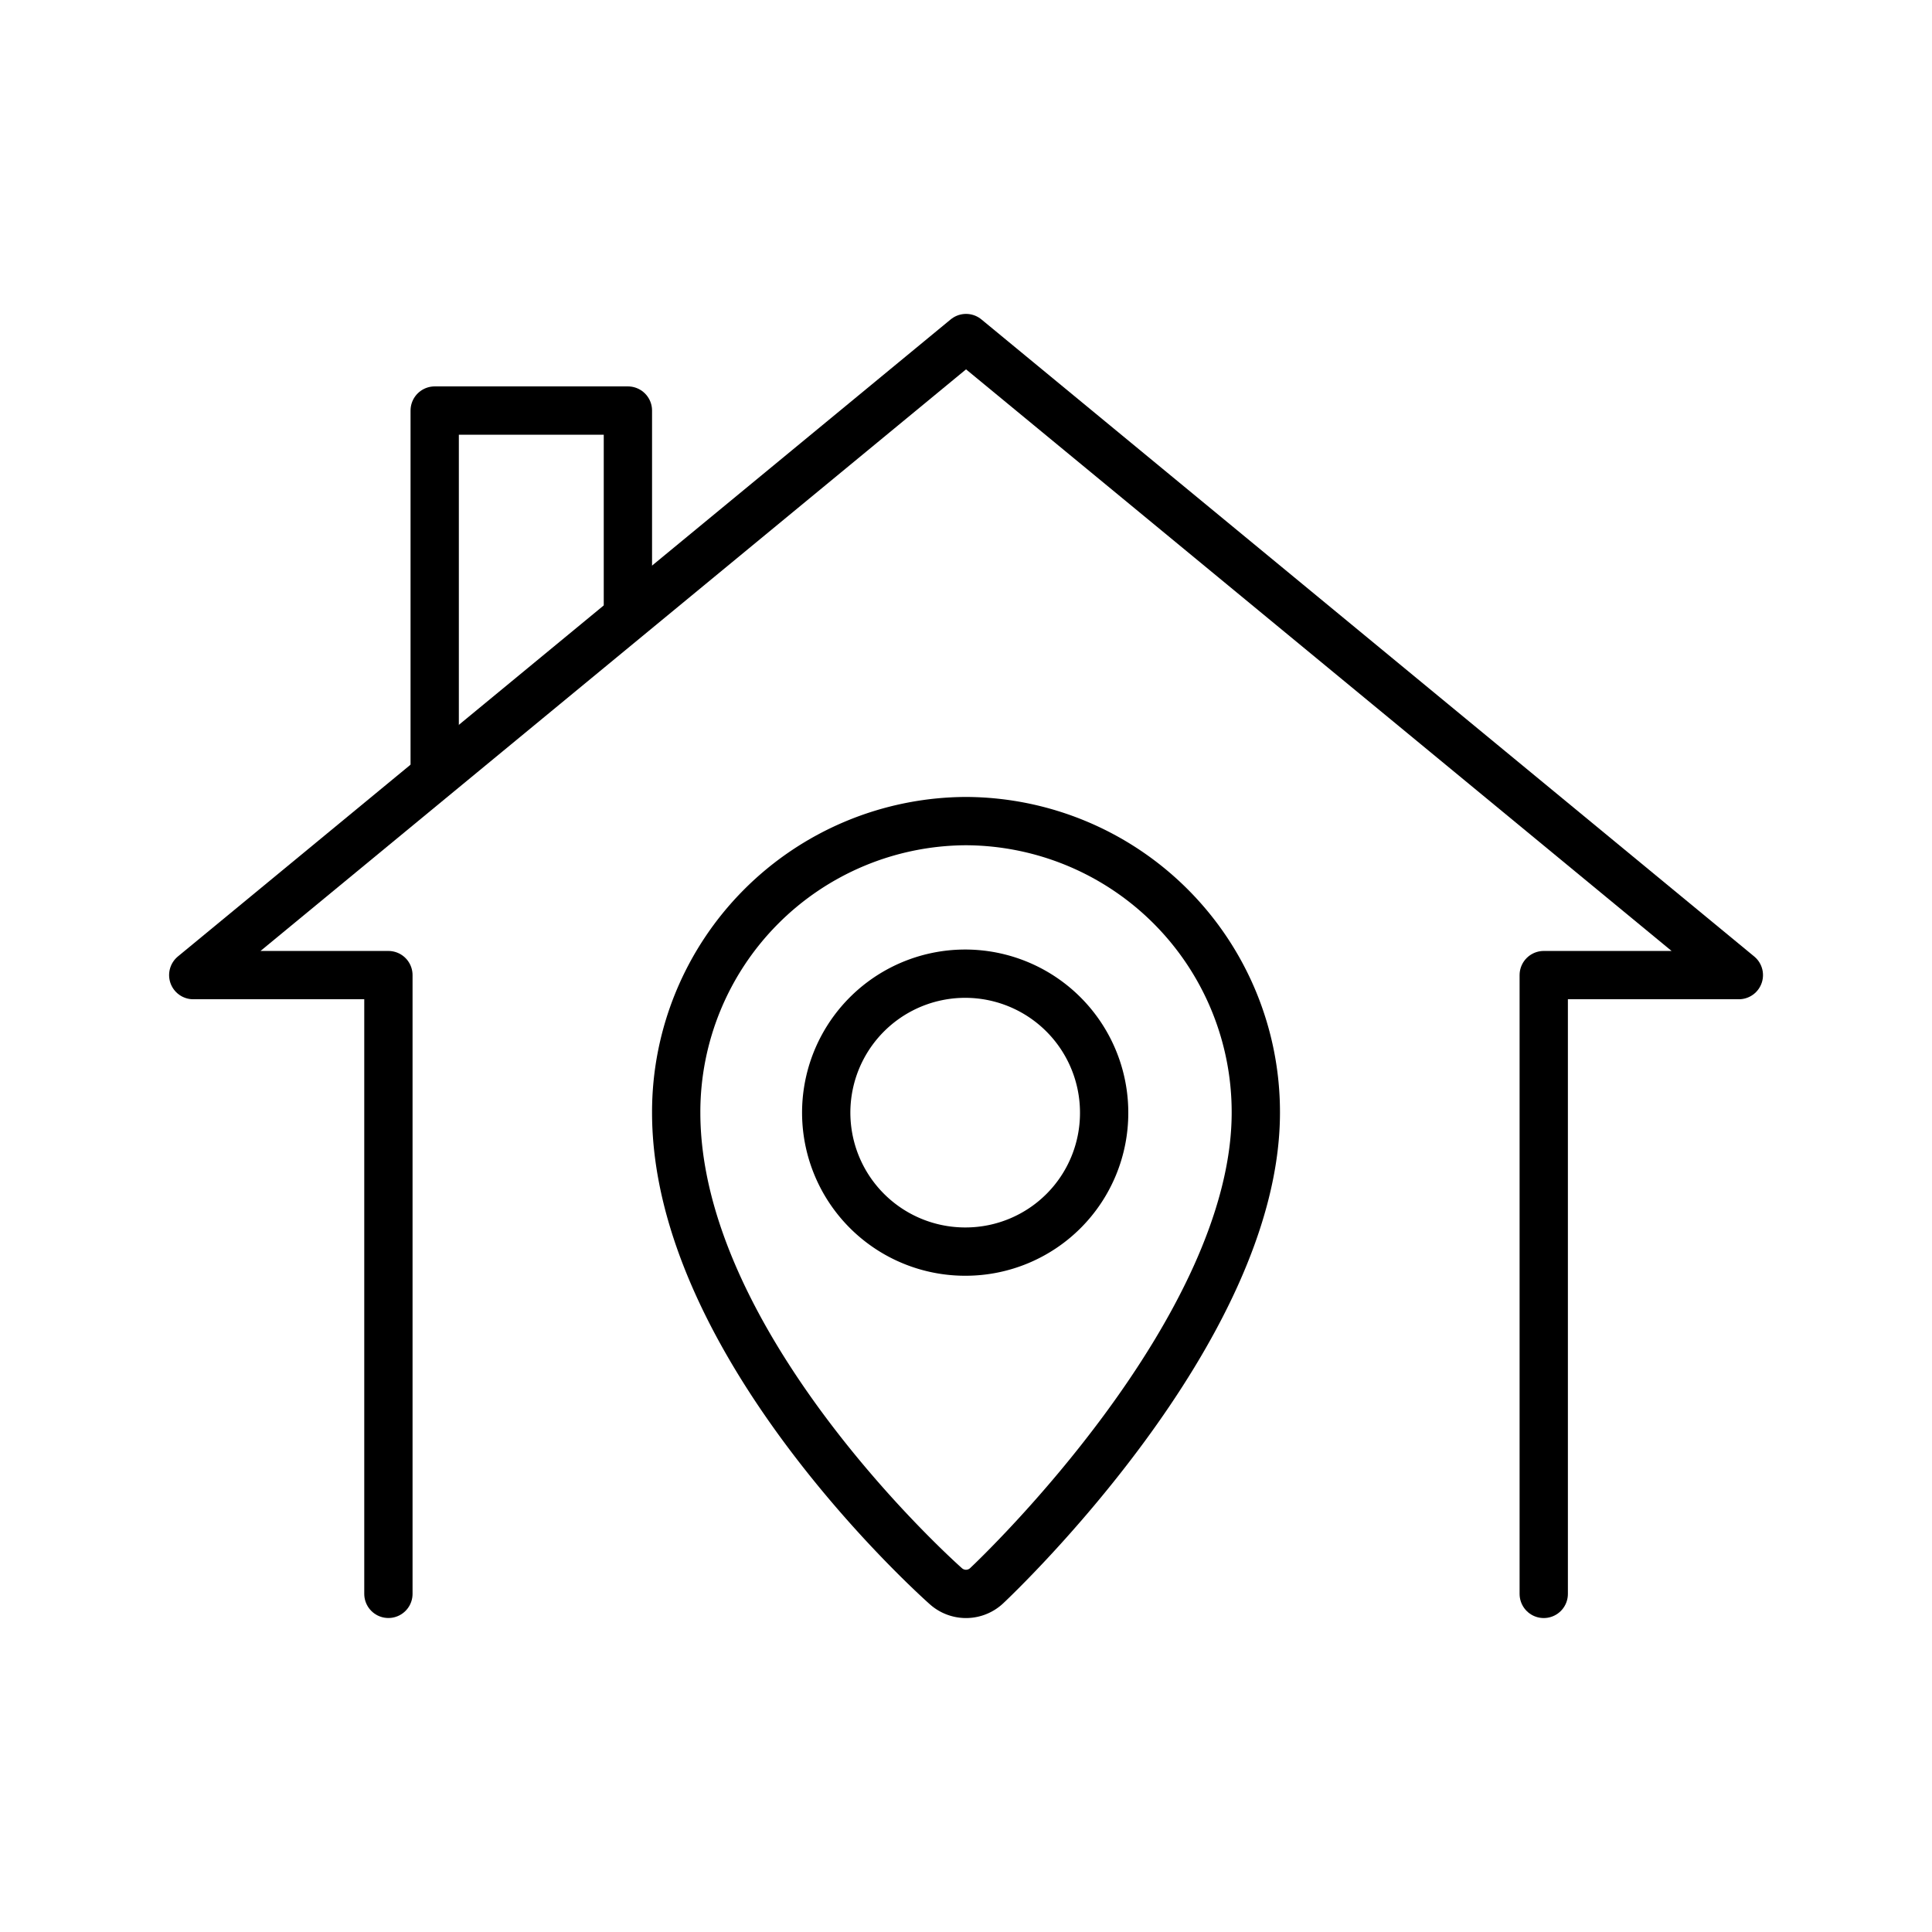
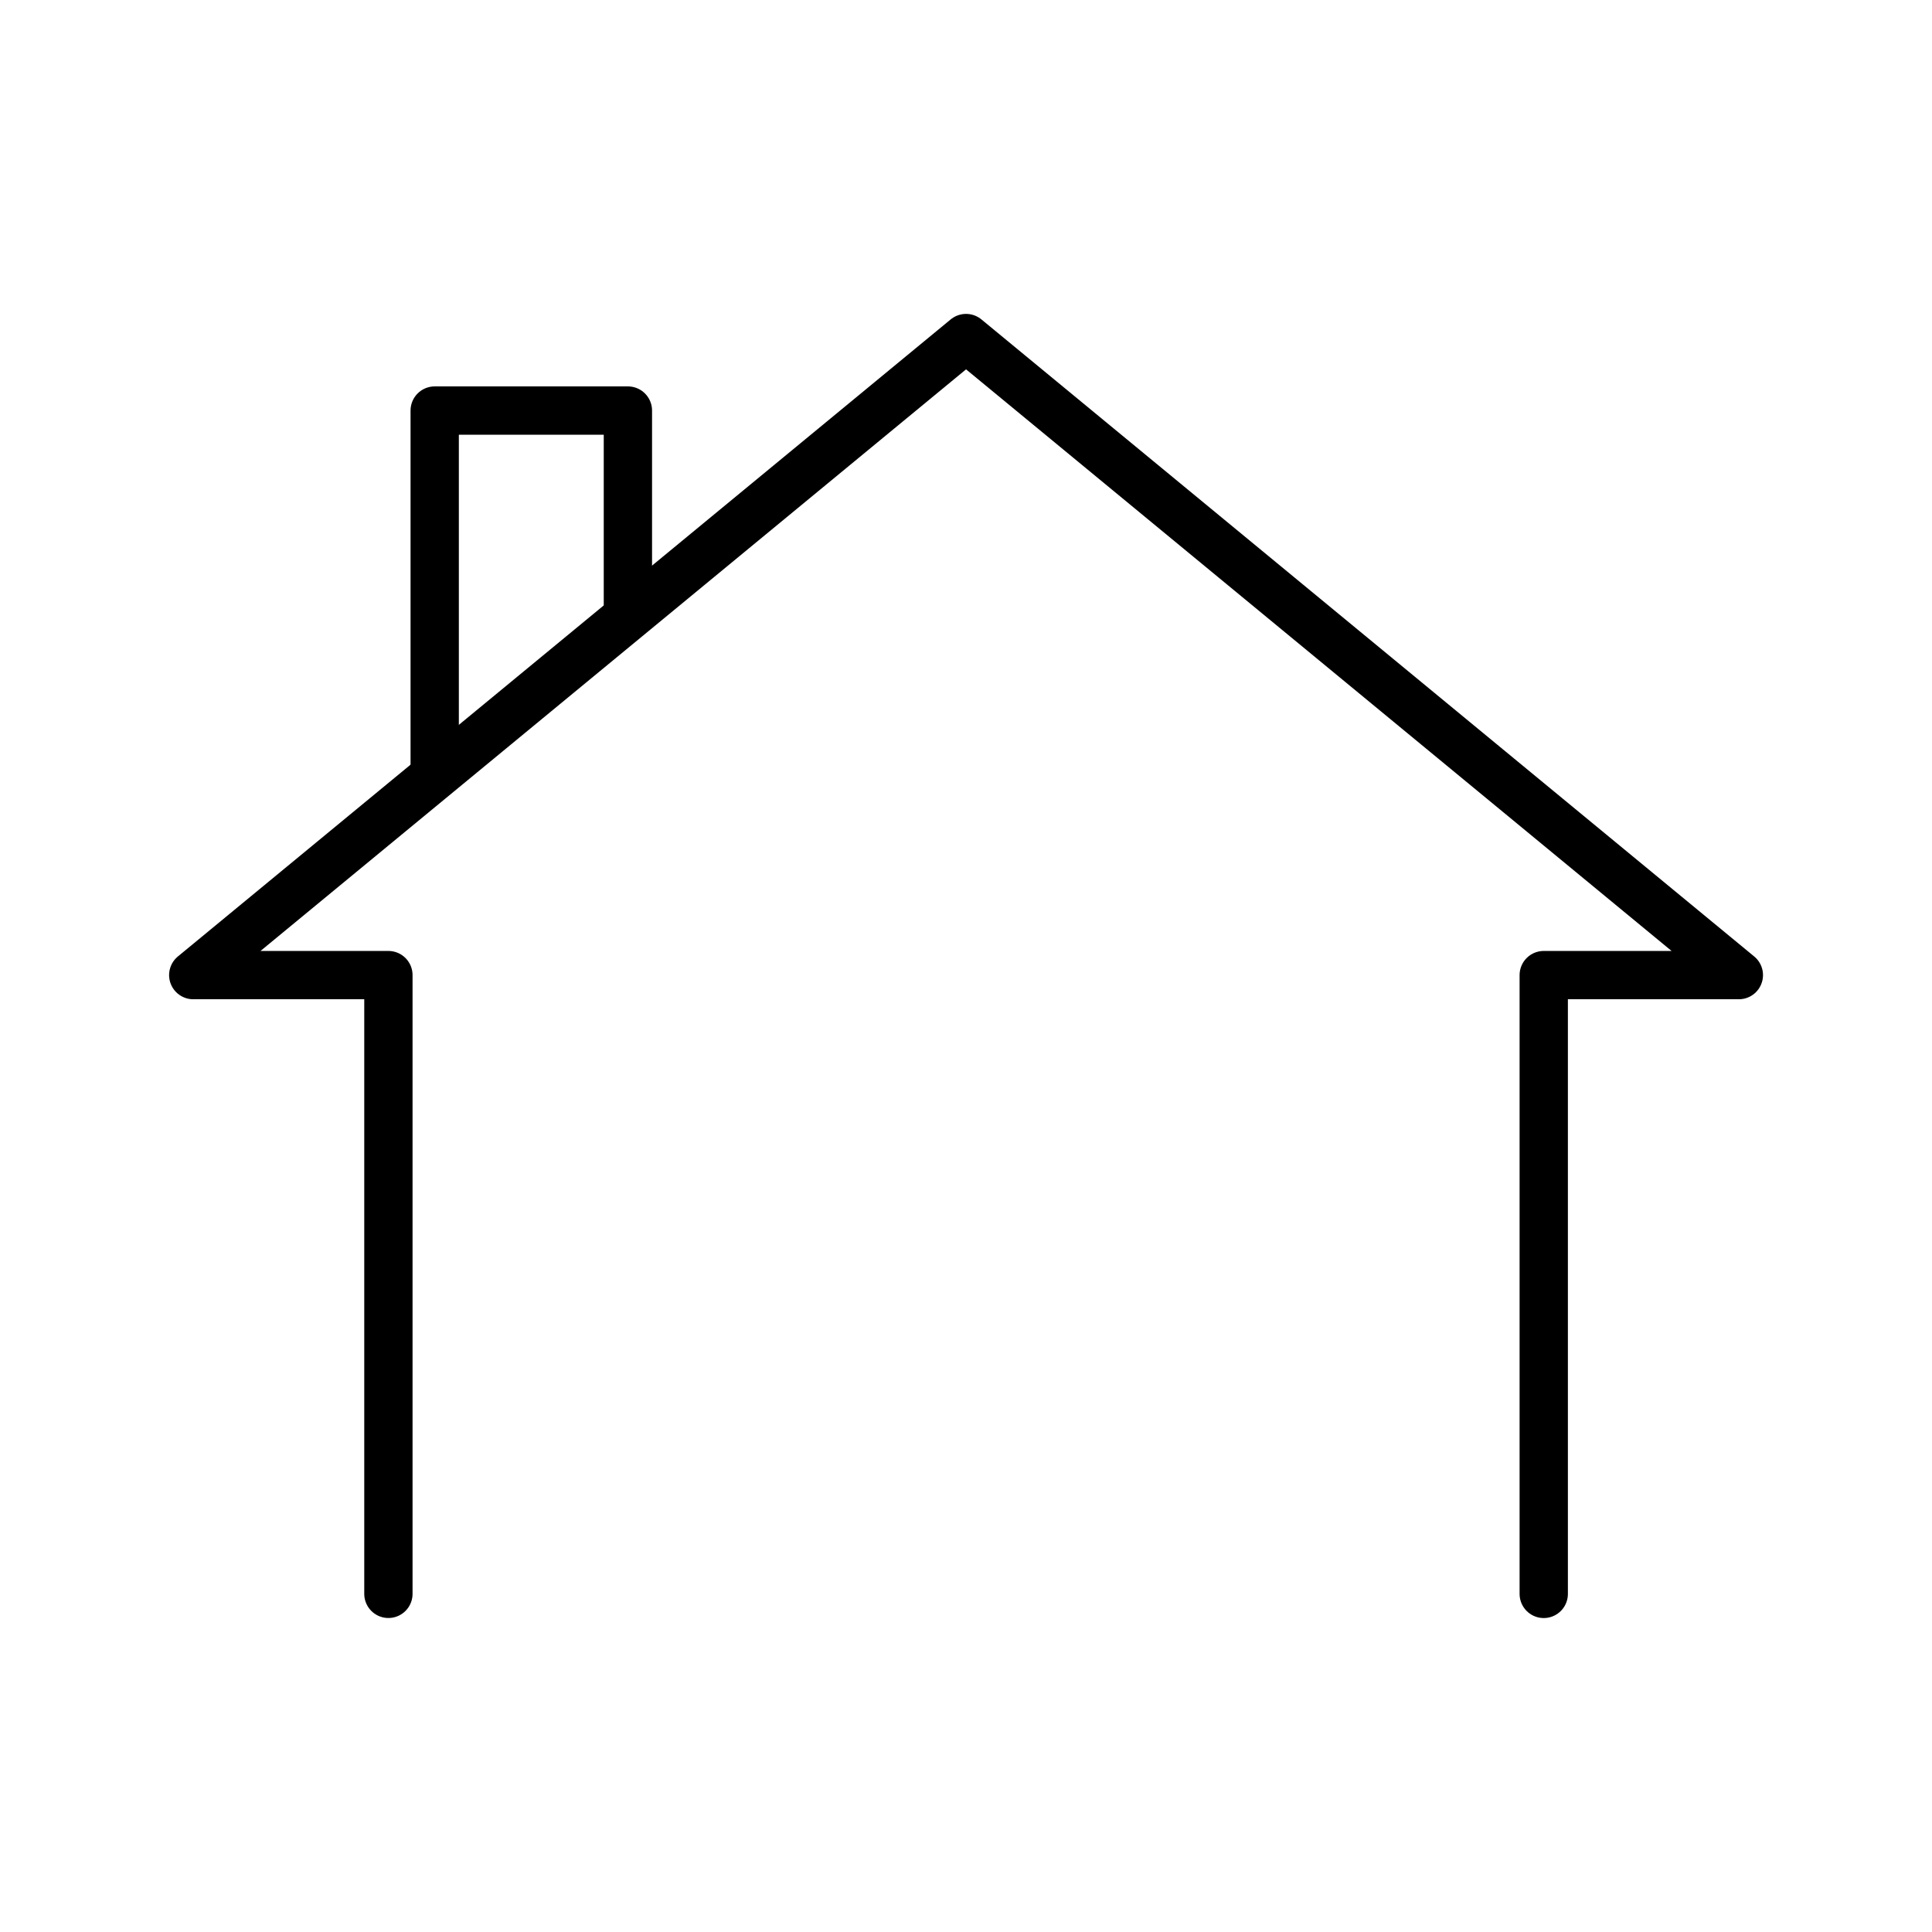
<svg xmlns="http://www.w3.org/2000/svg" width="80" height="80" viewBox="0 0 80 80">
  <g id="ICON" transform="translate(-275 -825)">
    <rect id="Area_Icon" width="80" height="80" transform="translate(275 825)" fill="none" opacity="0.2" />
    <g id="Icon-2" data-name="Icon" transform="translate(7)">
      <g id="home" transform="translate(276 839)">
        <path id="패스_28" data-name="패스 28" d="M1712.556,476.739" transform="translate(-1656.761 -425.226)" fill="none" stroke="#000" stroke-linecap="round" stroke-linejoin="round" stroke-width="2" />
        <path id="패스_29" data-name="패스 29" d="M1718.2,482.423V456.8h8.079l-32-26.379-32,26.379h8.081v25.621" transform="translate(-1662.277 -430.423)" fill="none" stroke="#000" stroke-linecap="round" stroke-linejoin="round" stroke-width="2" />
        <path id="패스_30" data-name="패스 30" d="M1670.773,447.567V432.762h8v8.272" transform="translate(-1660.773 -429.762)" fill="none" stroke="#000" stroke-linecap="round" stroke-linejoin="round" stroke-width="2" />
      </g>
-       <path id="패스_65" data-name="패스 65" d="M16.666,0a12.049,12.049,0,0,0-12,12.07c0,9.582,10.712,19.208,11.169,19.614a1.25,1.25,0,0,0,1.688-.024c.455-.428,11.144-10.584,11.144-19.589A12.051,12.051,0,0,0,16.666,0Zm0,17.826a5.754,5.754,0,1,1,5.72-5.754A5.738,5.738,0,0,1,16.666,17.826Z" transform="translate(291.334 859)" fill="none" stroke="#000" stroke-width="2" />
    </g>
  </g>
</svg>